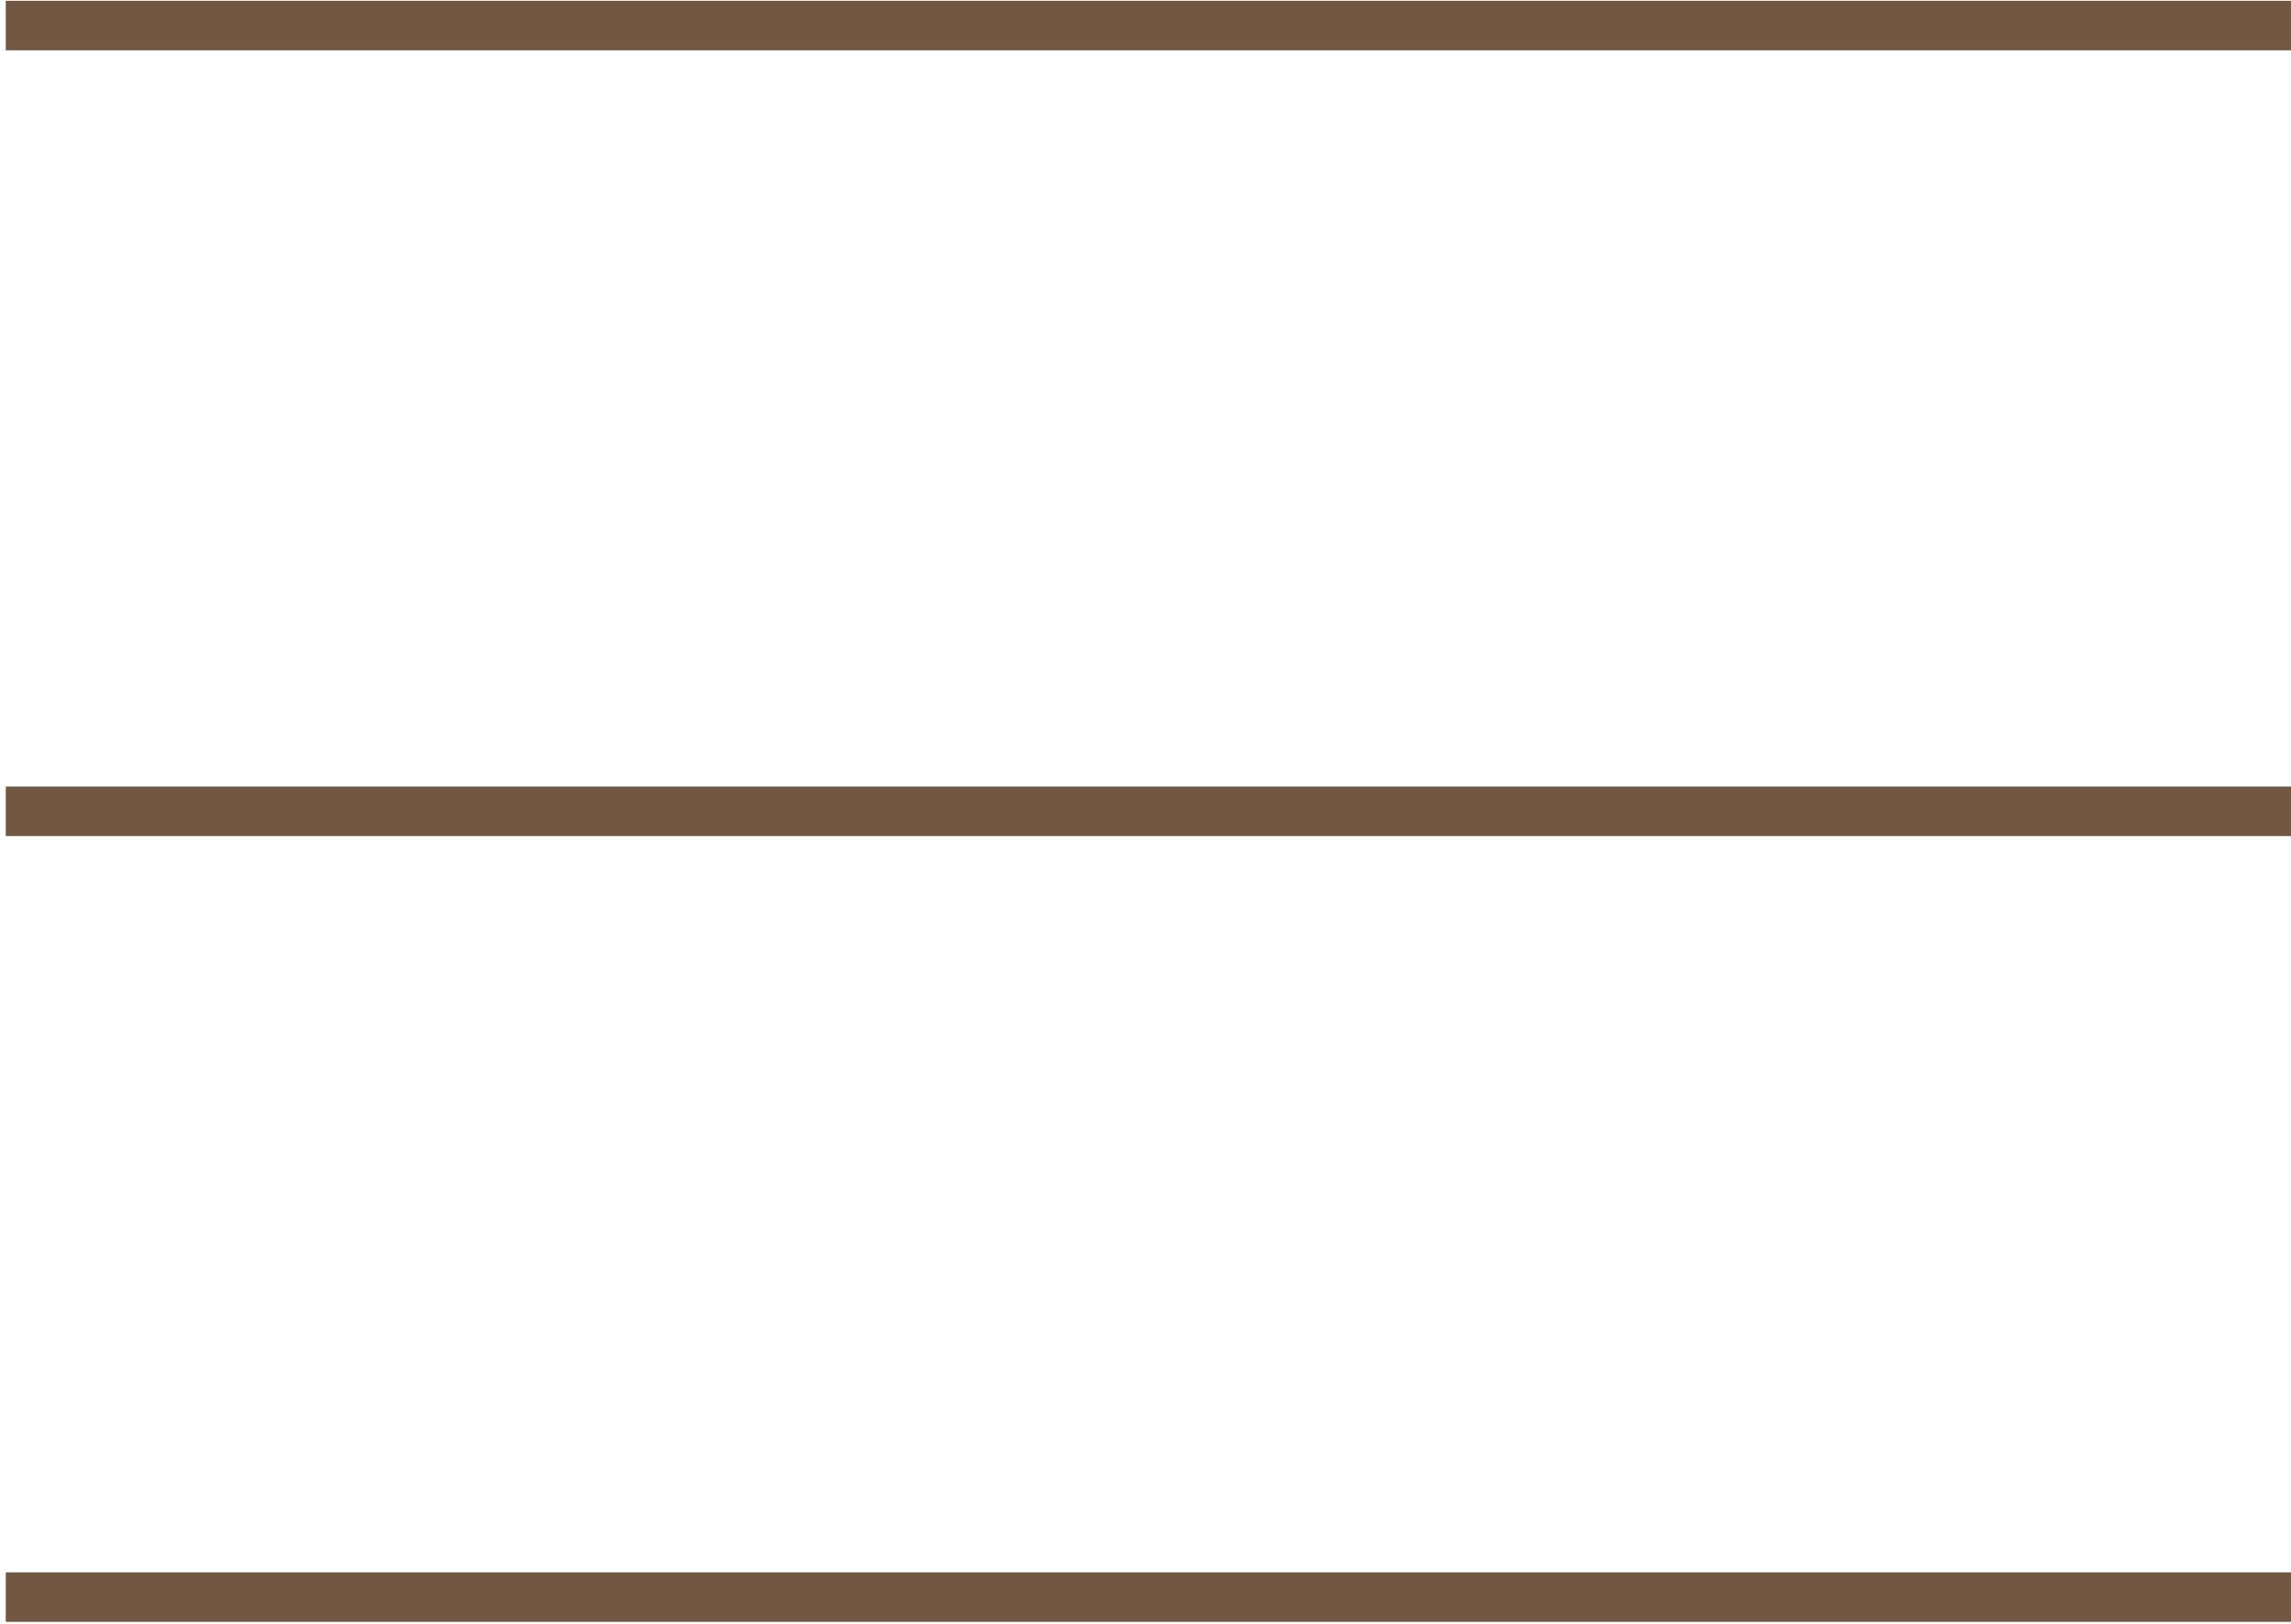
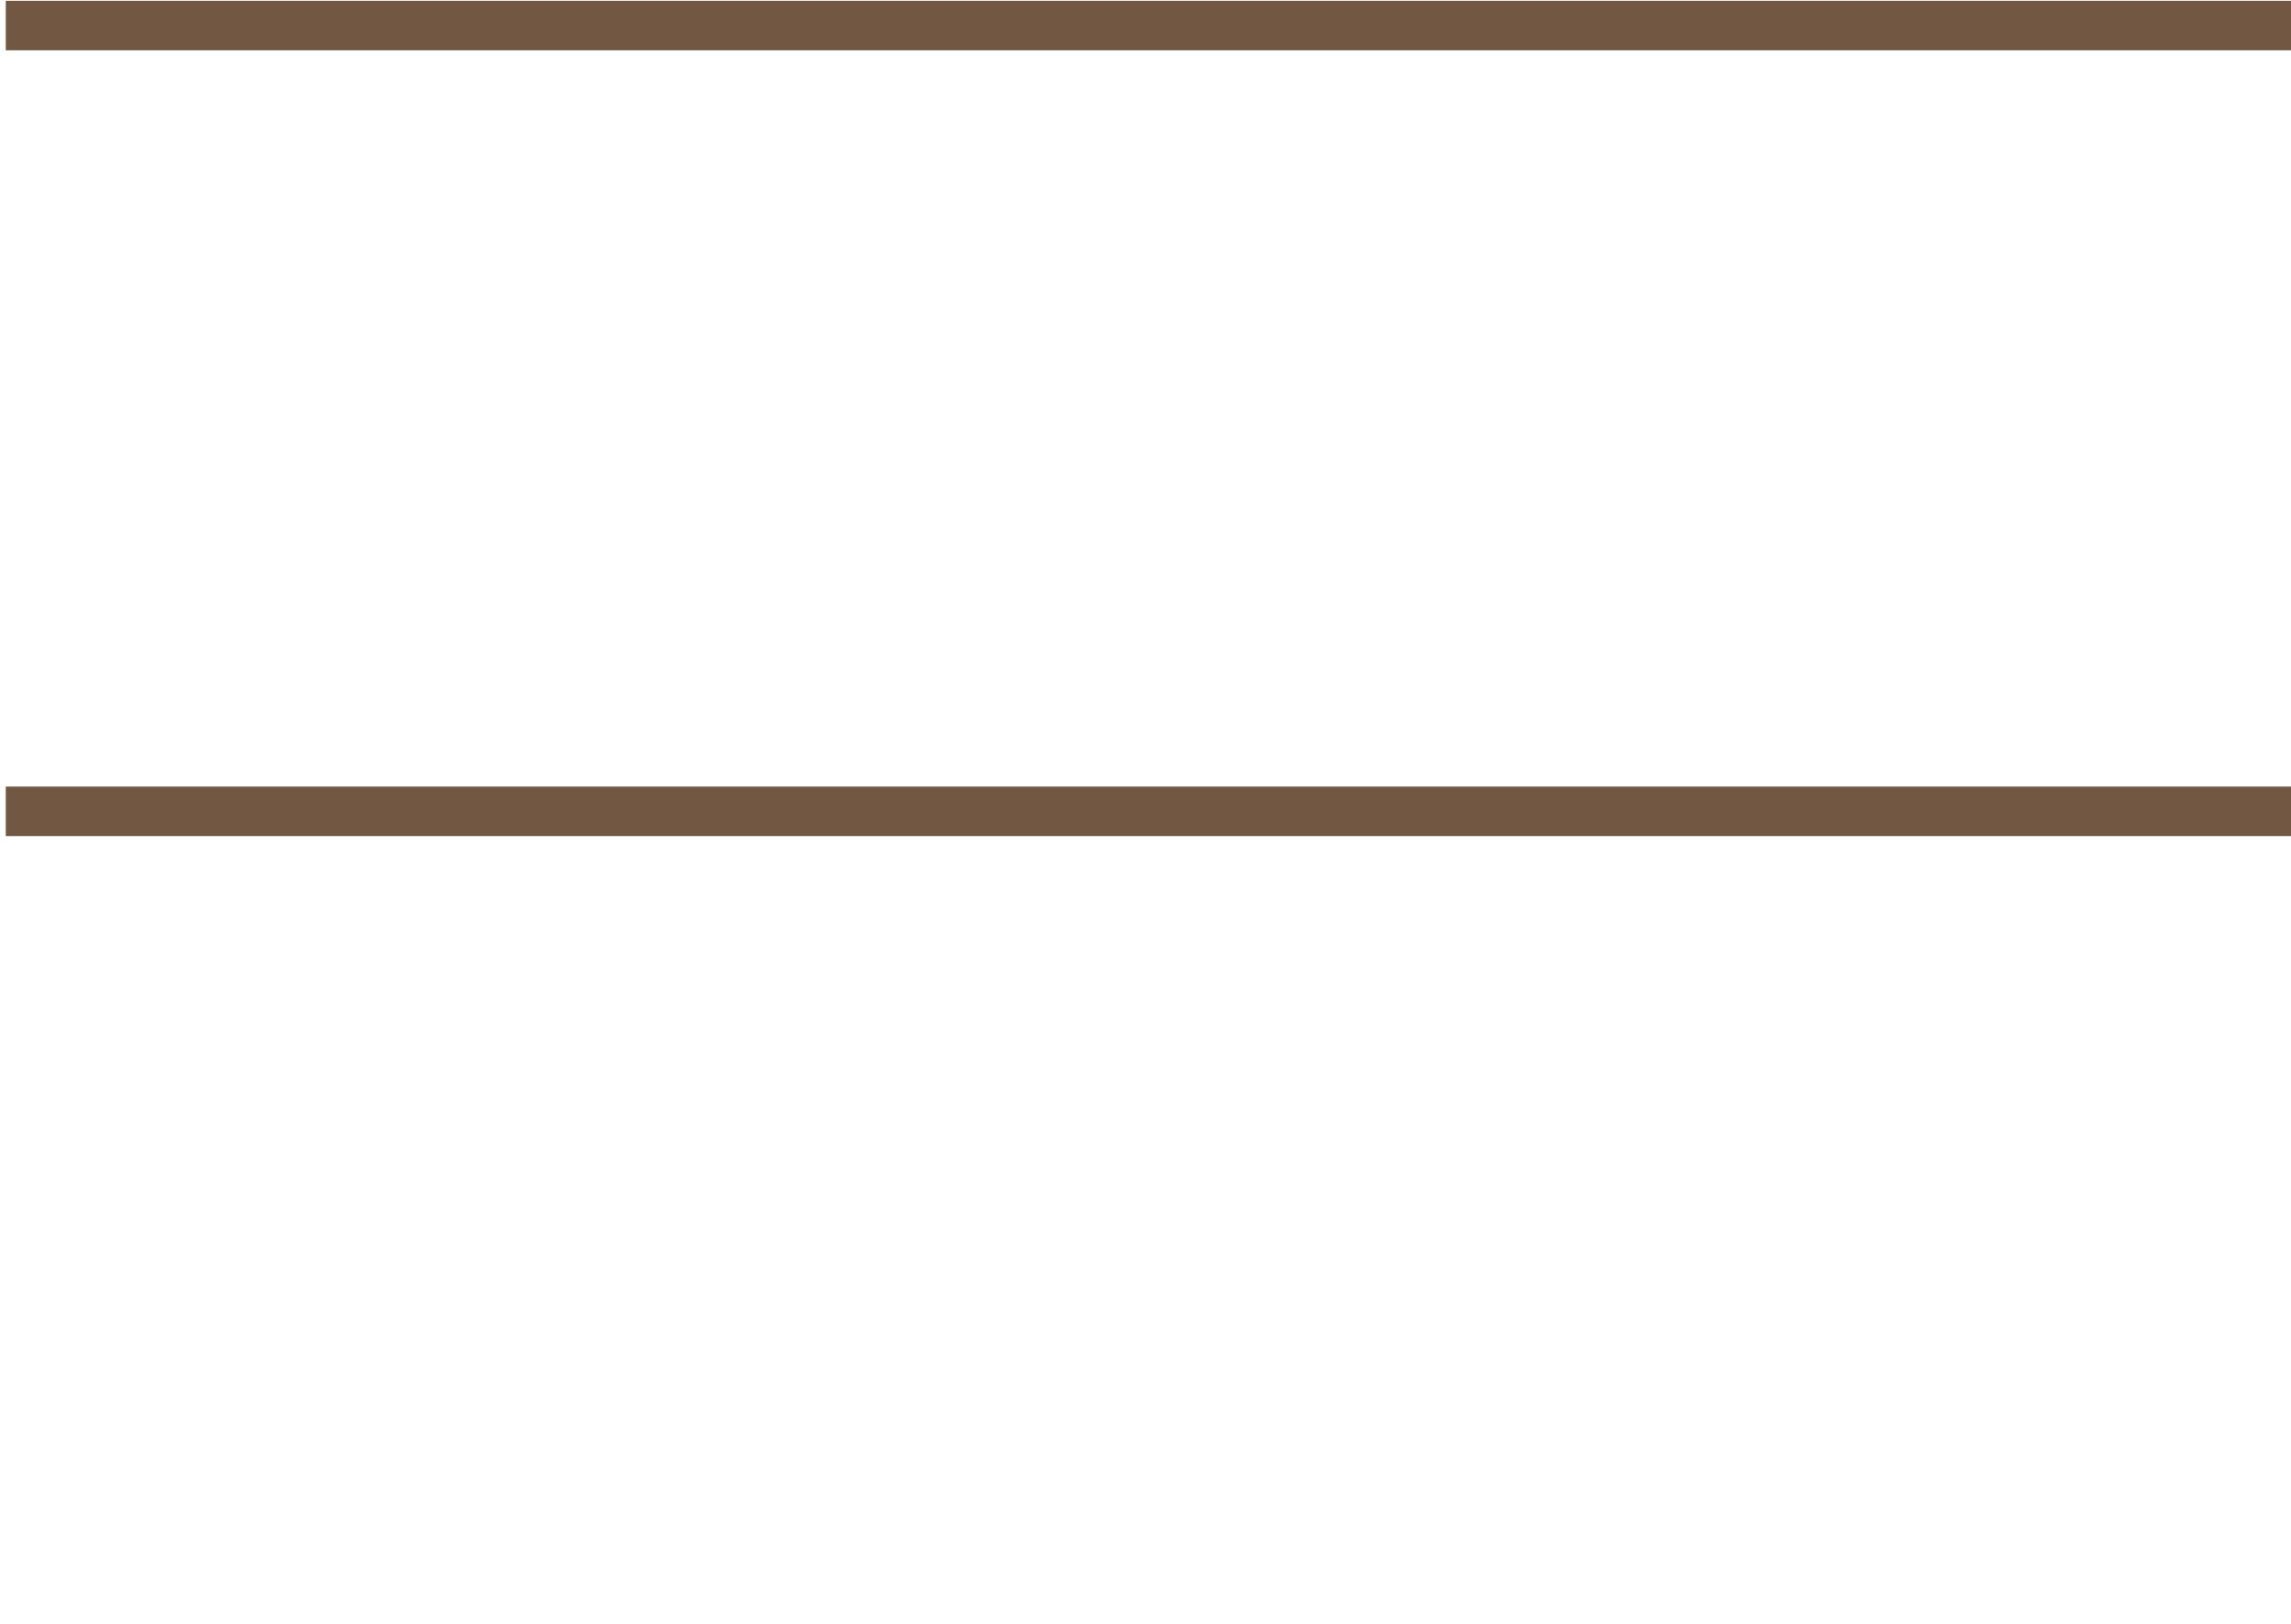
<svg xmlns="http://www.w3.org/2000/svg" width="100%" height="100%" viewBox="0 0 670 475" version="1.1" xml:space="preserve" style="fill-rule:evenodd;clip-rule:evenodd;stroke-linejoin:round;stroke-miterlimit:2;">
  <g id="Artboard1" transform="matrix(0.399,0,0,0.379,1114.92,118.435)">
    <rect x="-2792.49" y="-312.146" width="1678.12" height="1251.9" style="fill:none;" />
    <g transform="matrix(2.505,0,0,2.636,-2944.86,-2012.95)">
      <g transform="matrix(4.303,0,0,1,-4323.73,652.9)">
-         <rect x="1019.18" y="452.424" width="155.547" height="14.491" style="fill:rgb(114,88,66);" />
-       </g>
+         </g>
      <g transform="matrix(4.303,0,0,1,-4323.73,422.9)">
        <rect x="1019.18" y="452.424" width="155.547" height="14.491" style="fill:rgb(114,88,66);" />
      </g>
      <g transform="matrix(4.303,0,0,1,-4323.73,192.9)">
        <rect x="1019.18" y="452.424" width="155.547" height="14.491" style="fill:rgb(114,88,66);" />
      </g>
    </g>
  </g>
</svg>